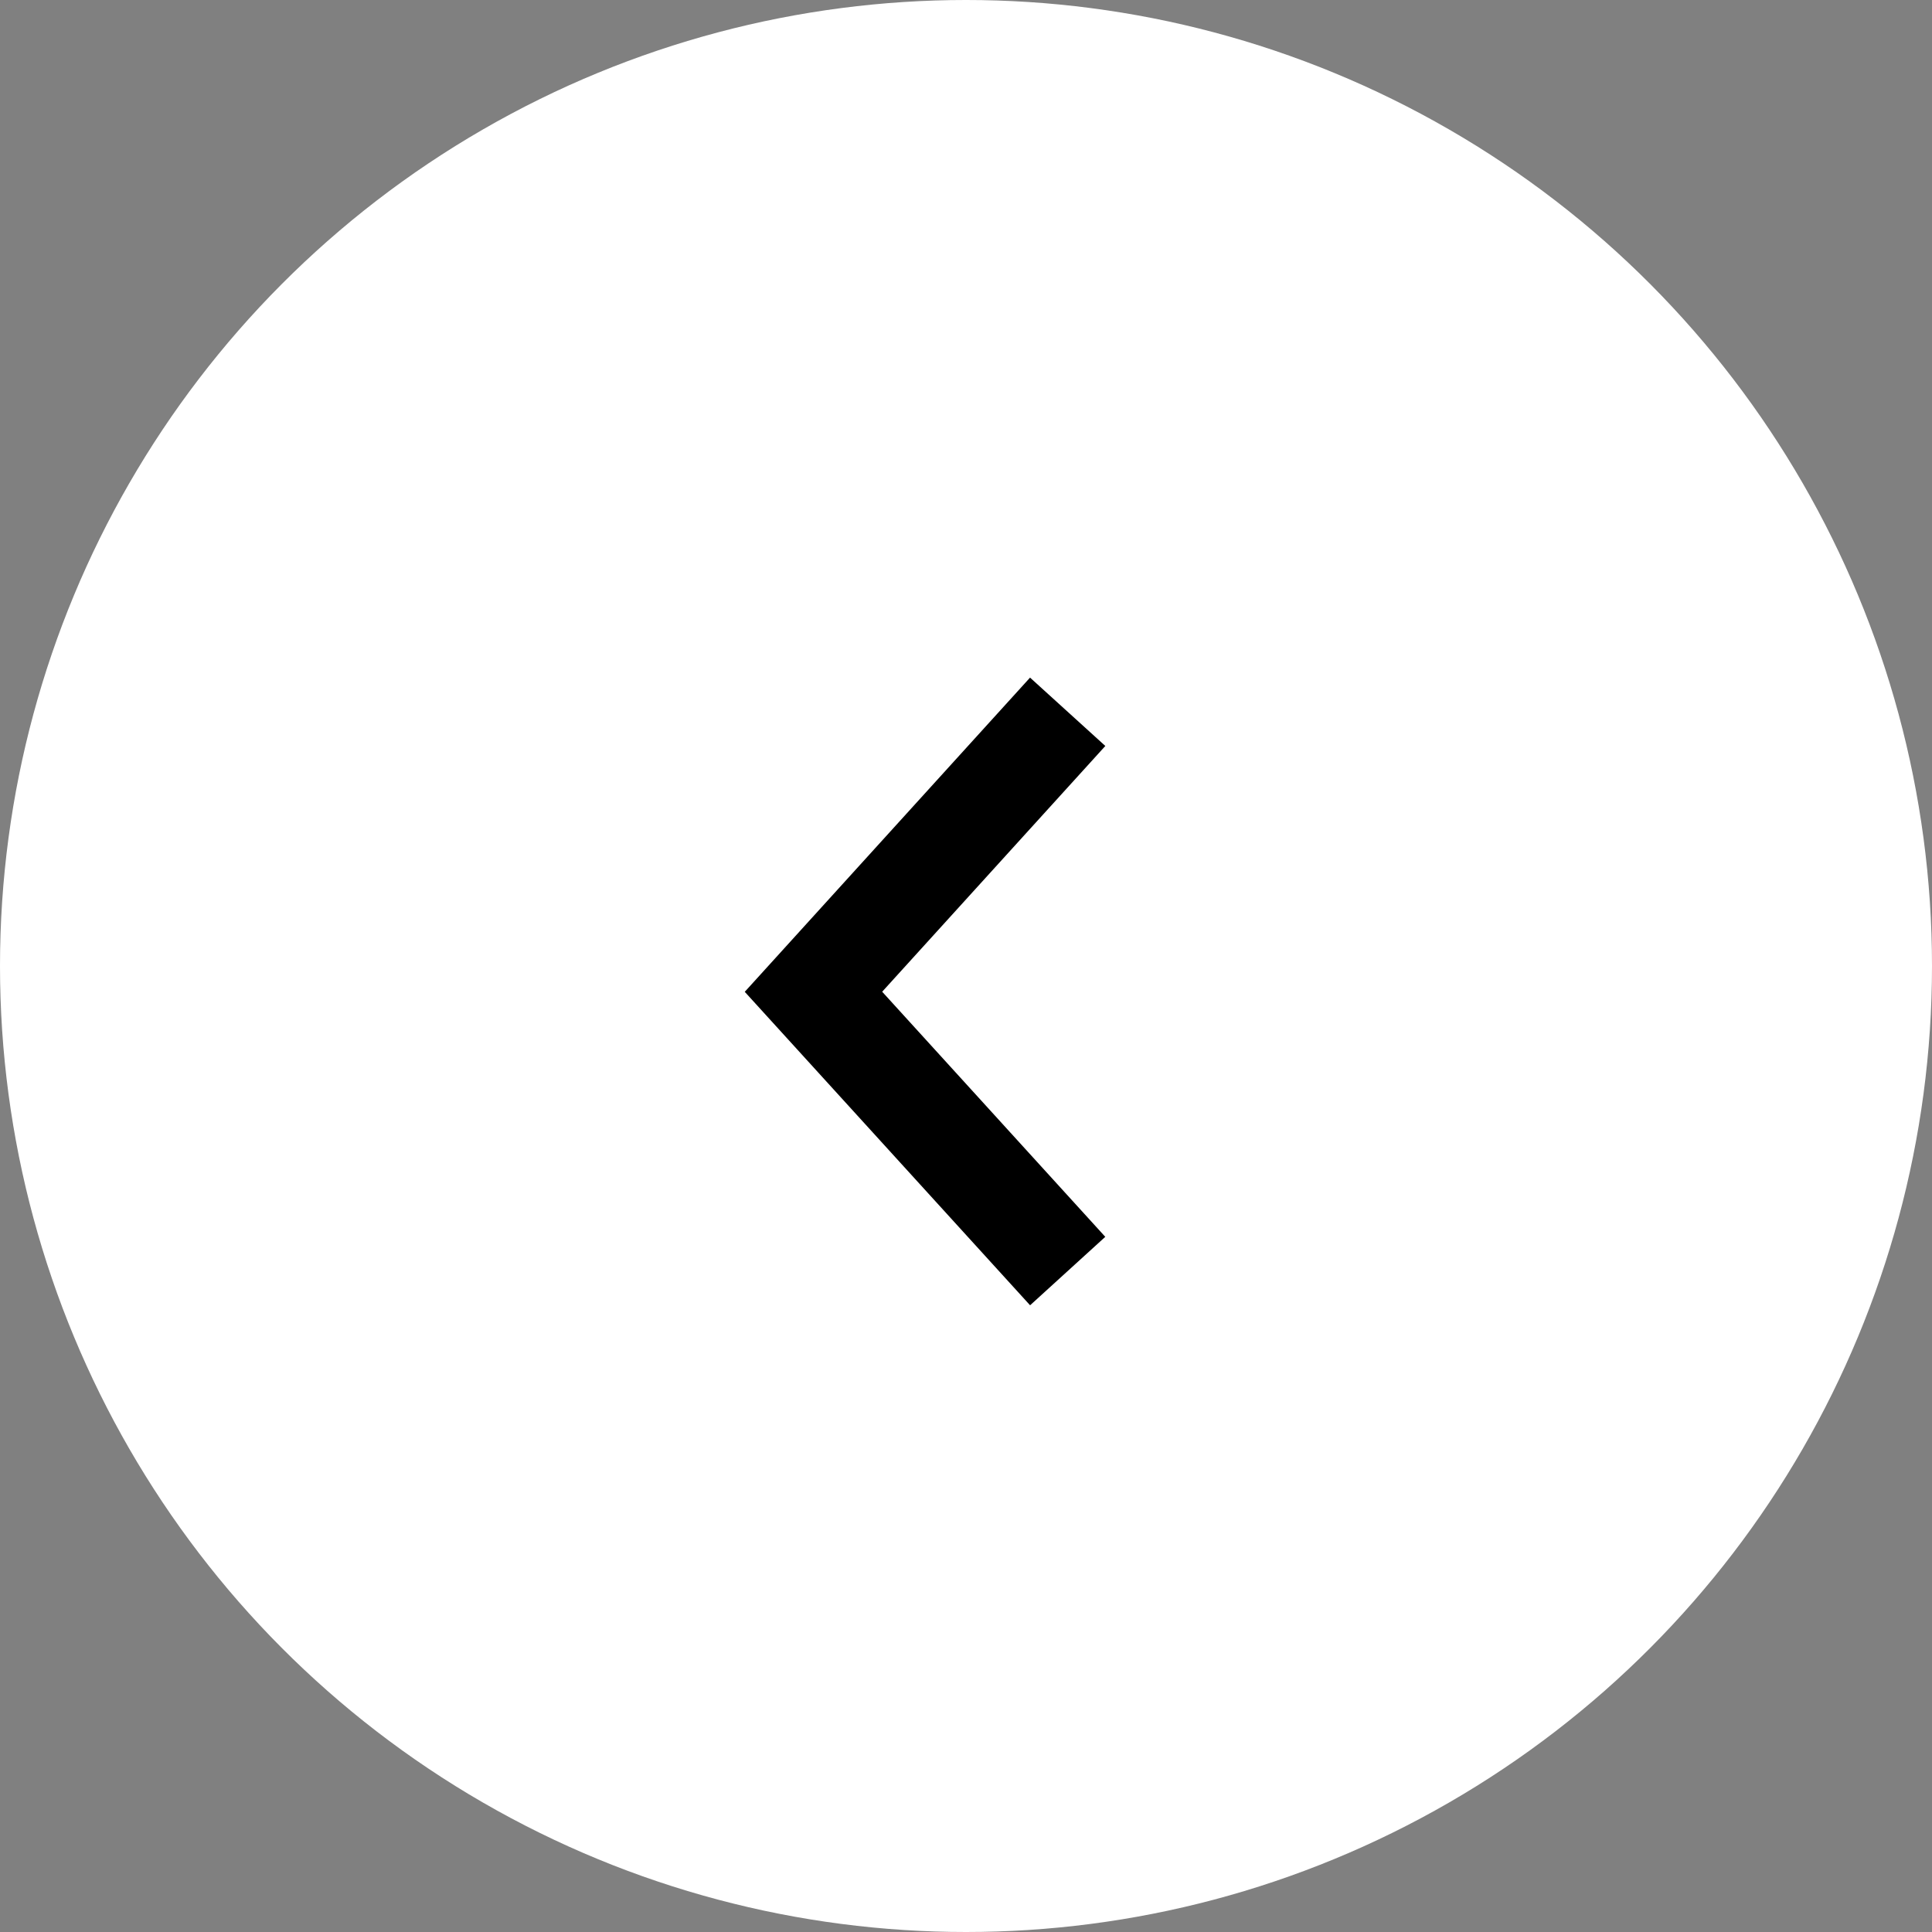
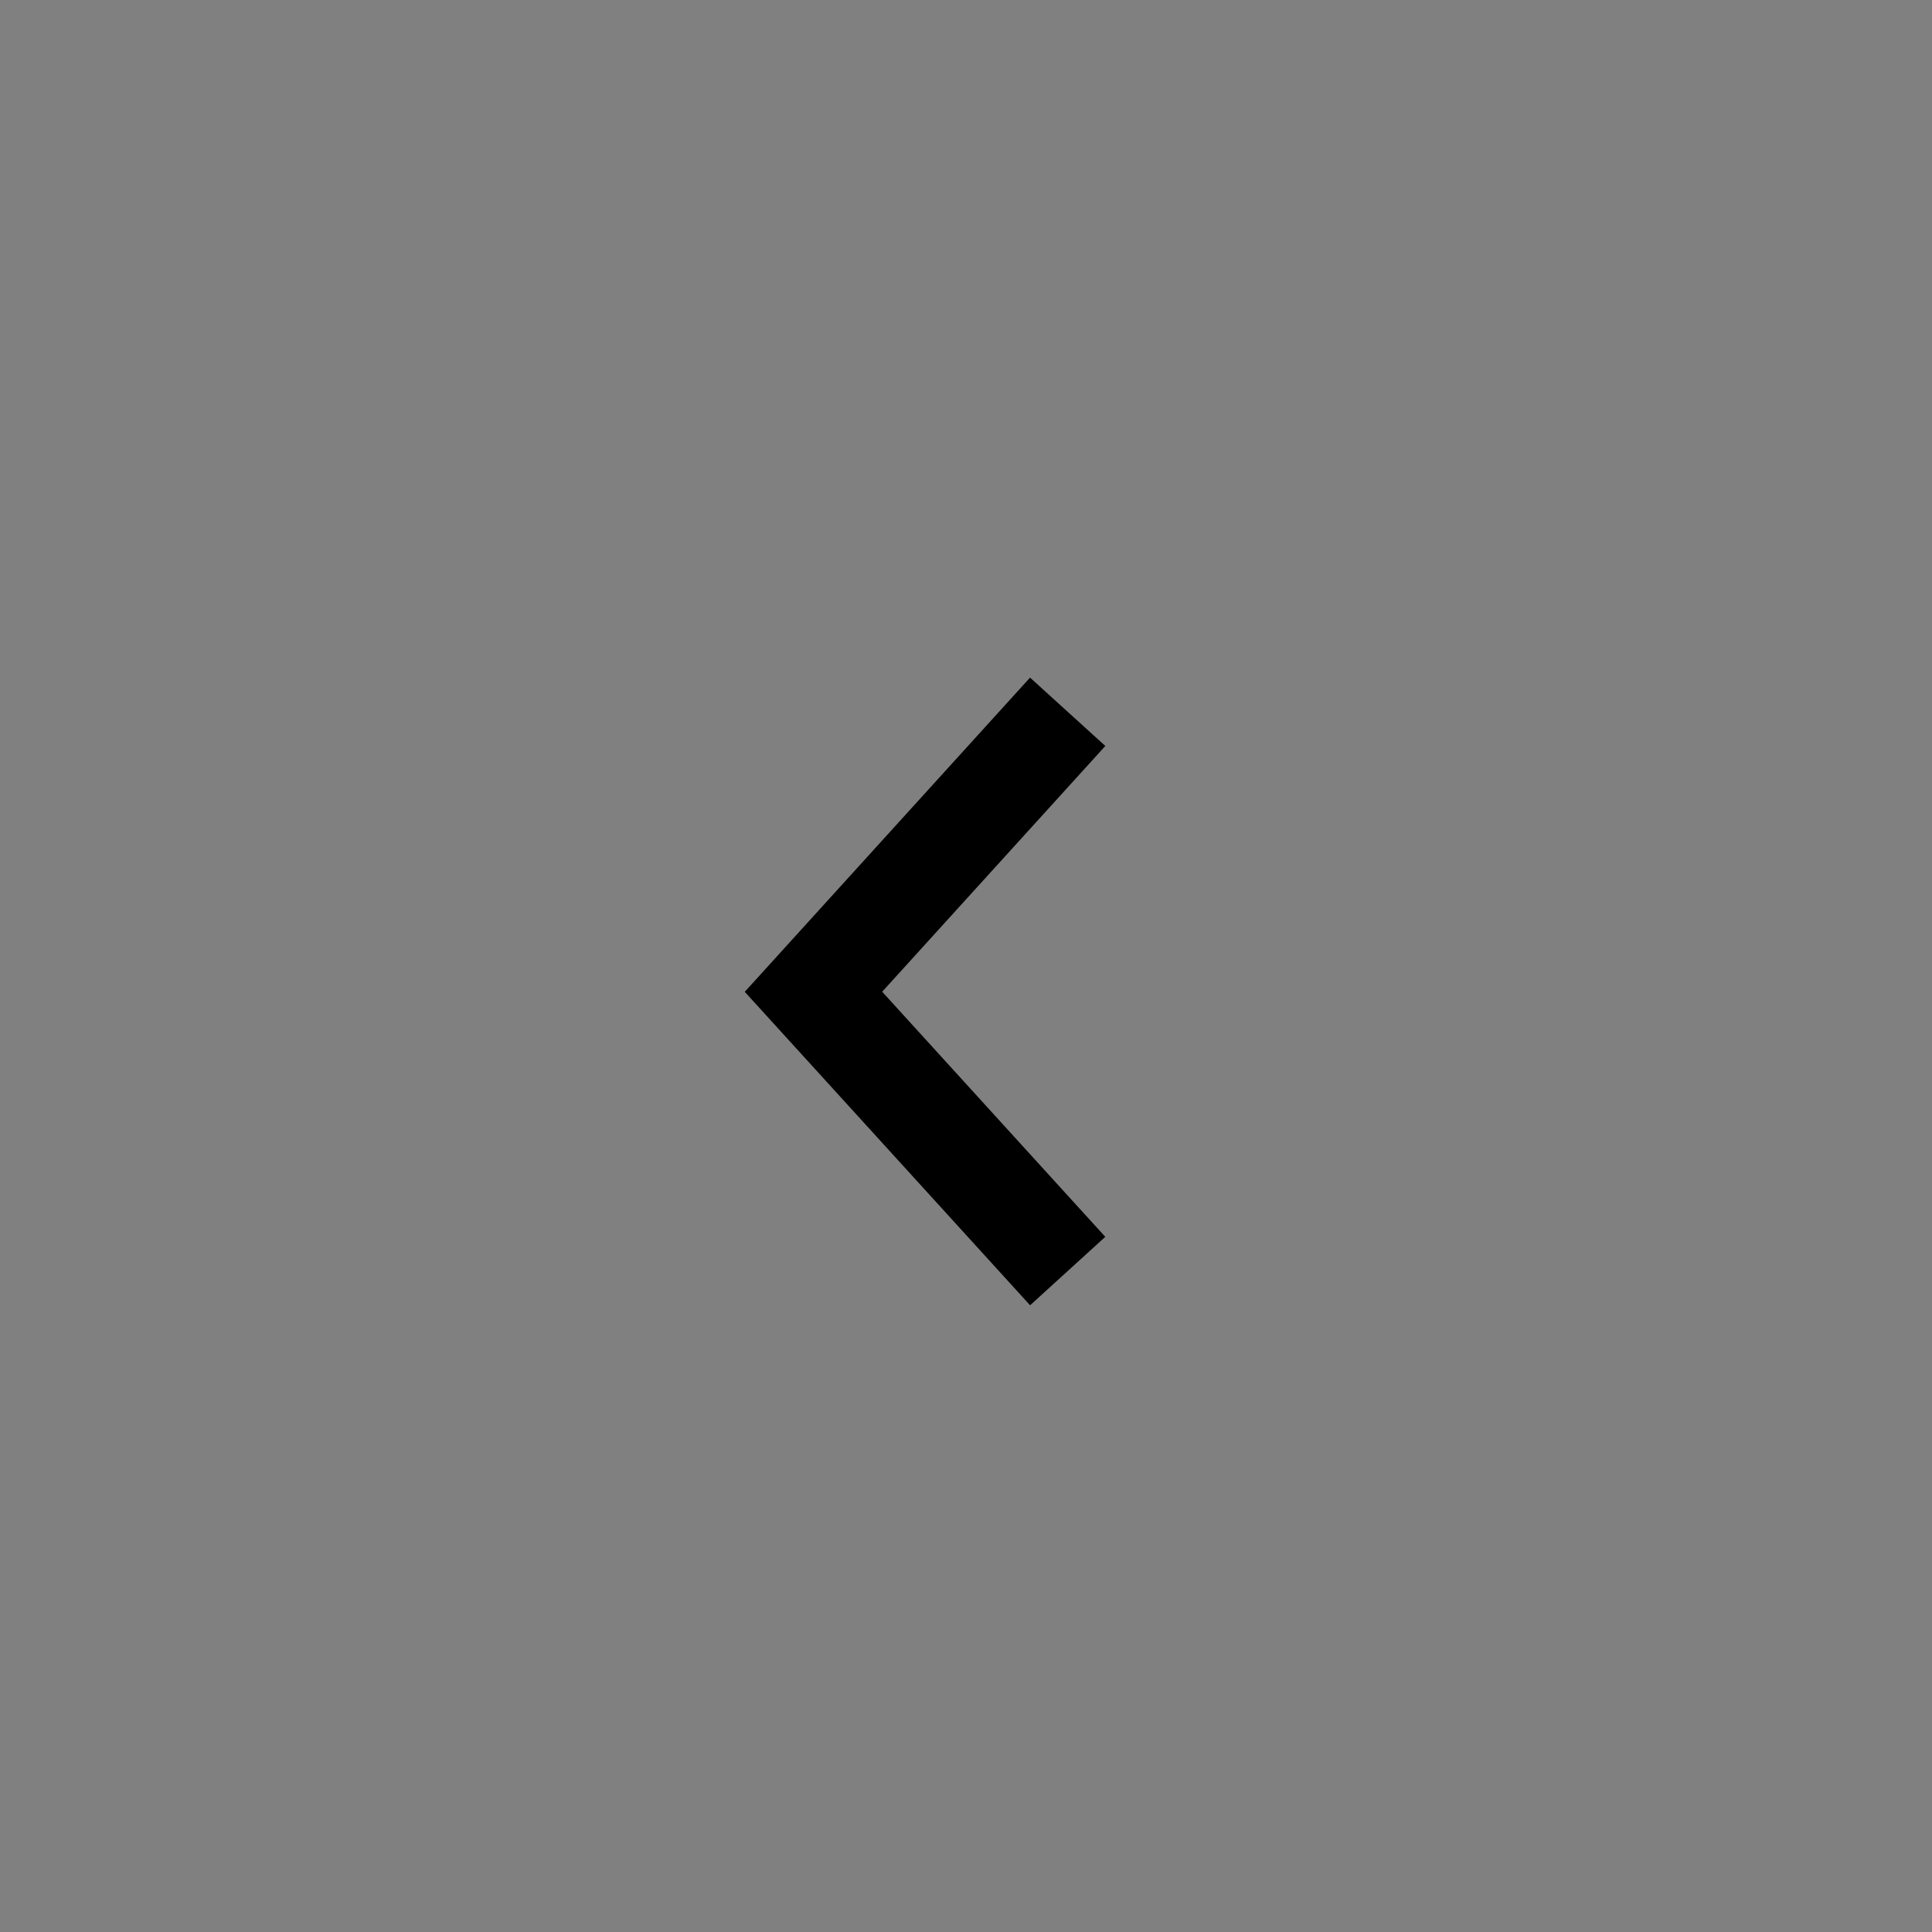
<svg xmlns="http://www.w3.org/2000/svg" width="38" height="38" fill="none">
  <rect width="100%" height="100%" fill="#808080" stroke="none" />
-   <circle cx="19" cy="19" r="19" transform="rotate(-180 19 19)" fill="#fff" />
  <path d="m21 14-5 5.507L21 25" stroke="#000" stroke-width="2" stroke-miterlimit="10" />
</svg>